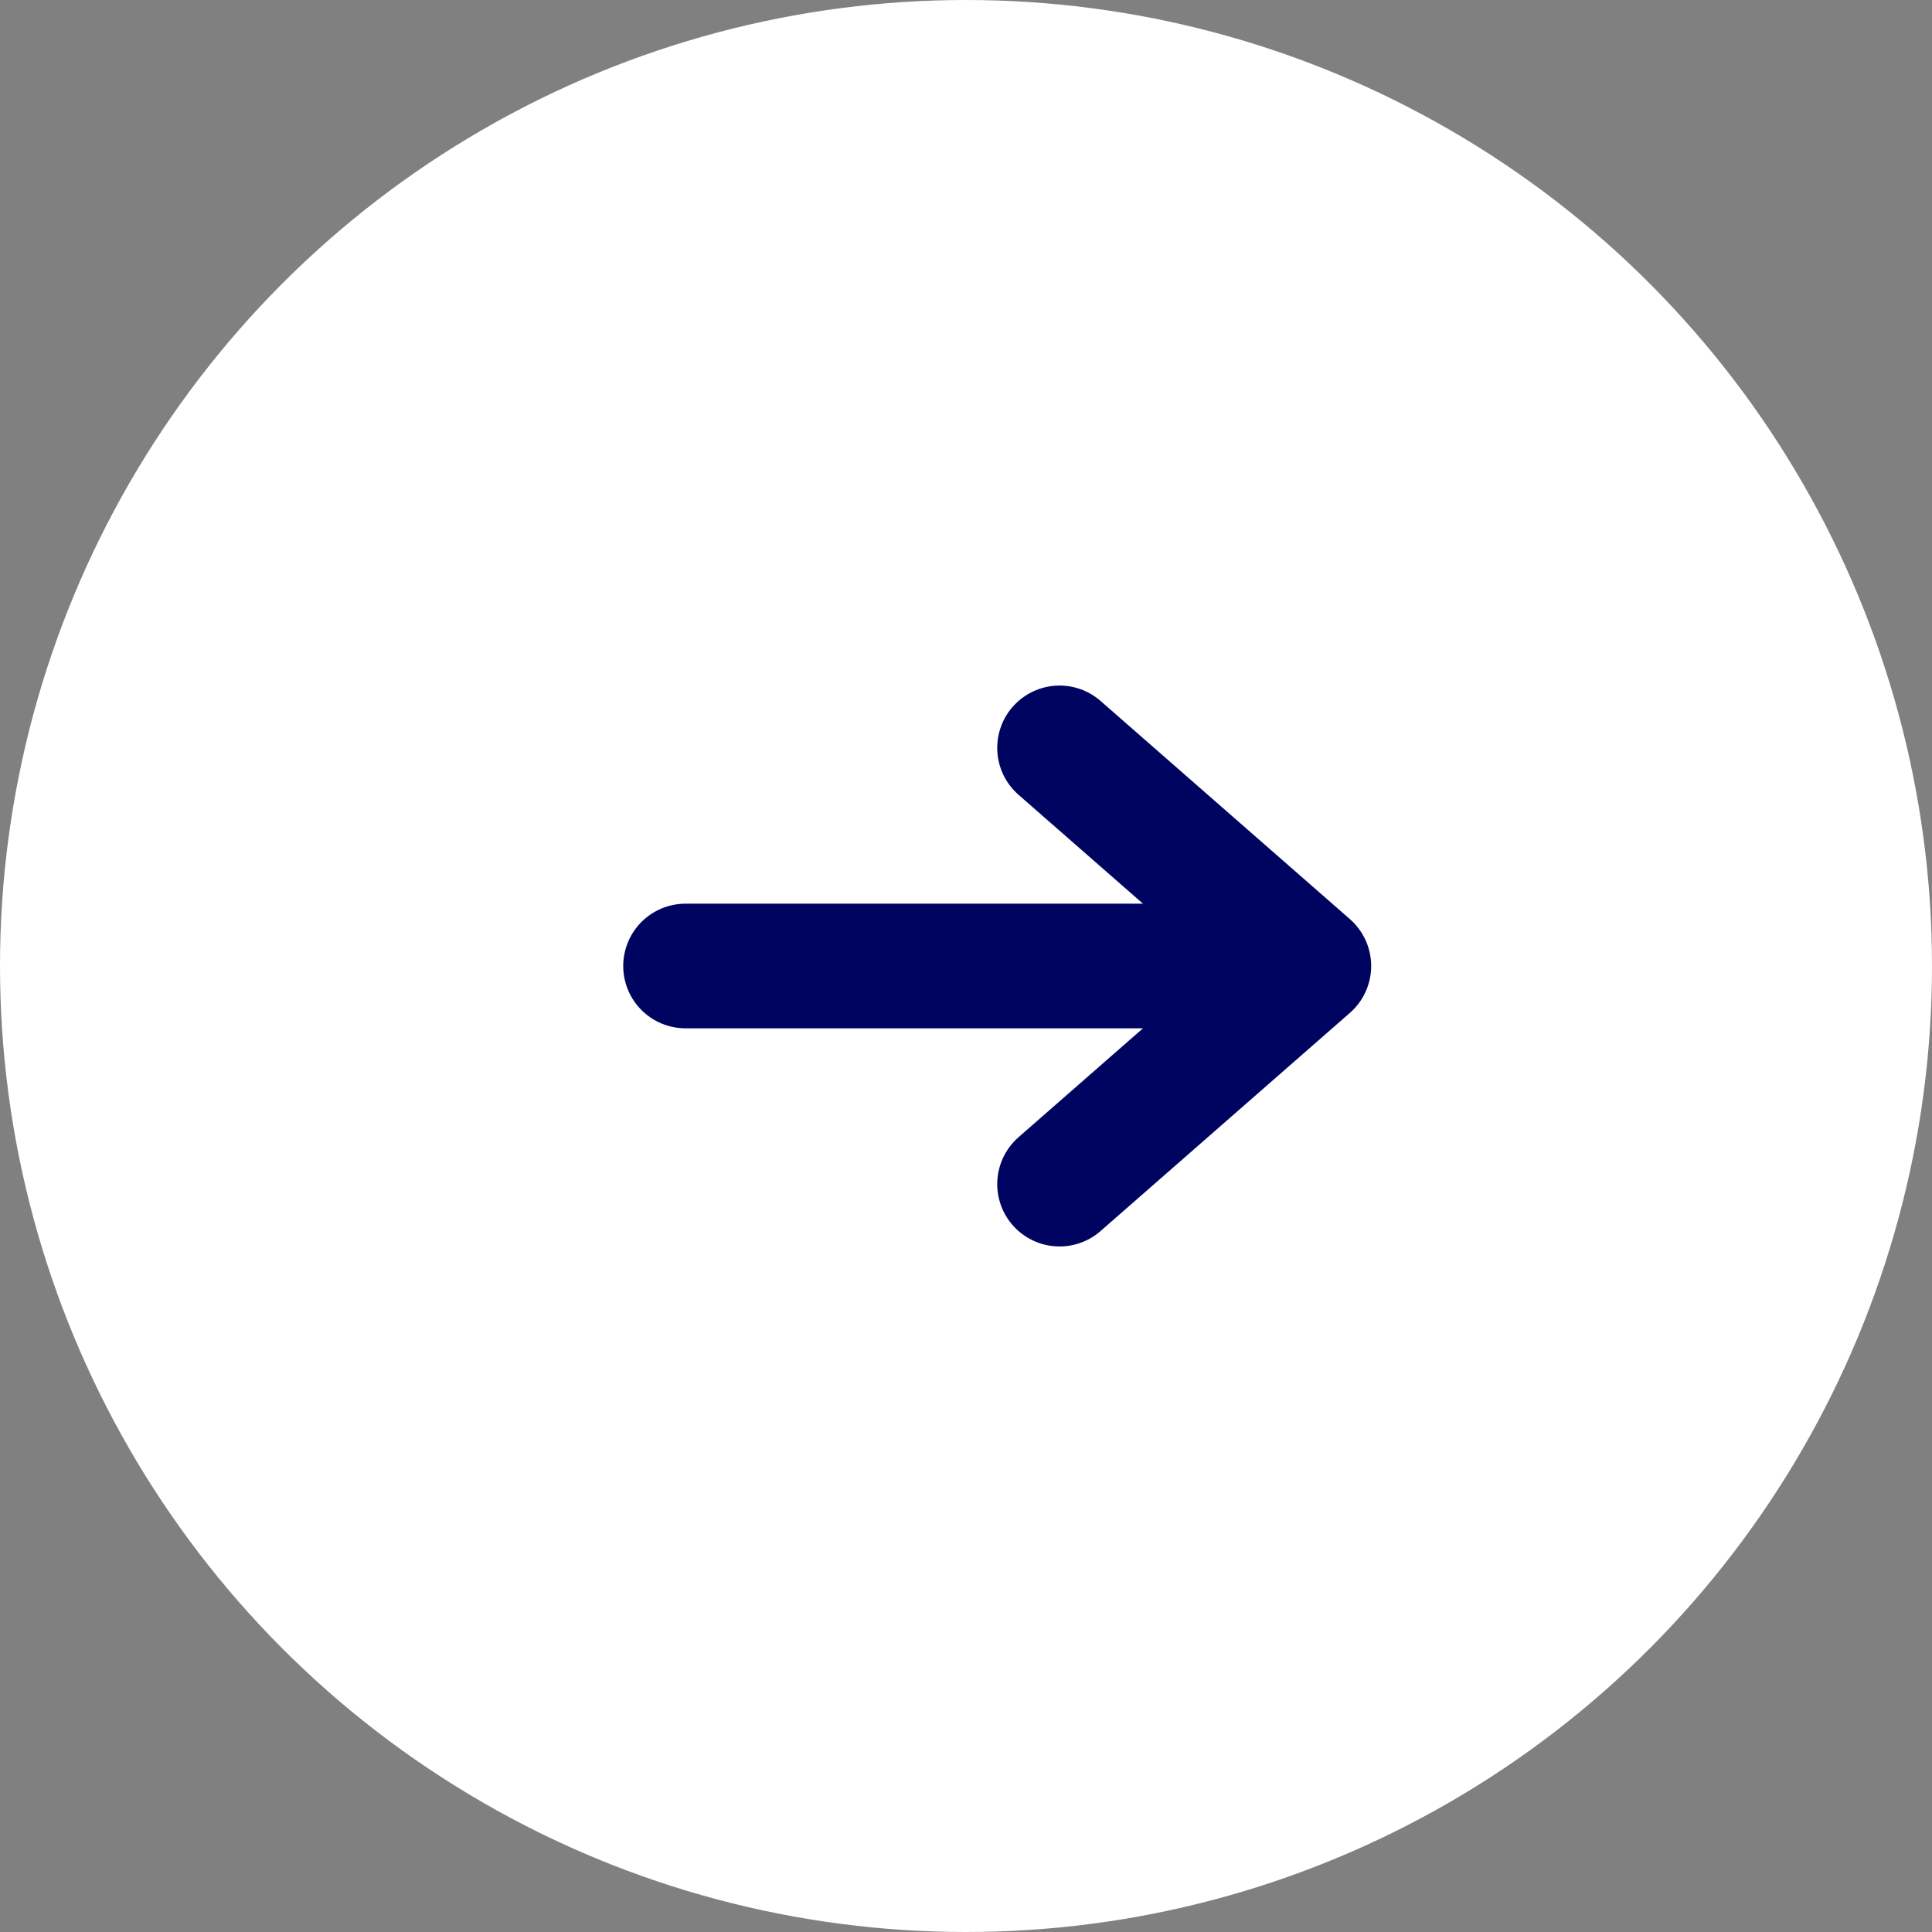
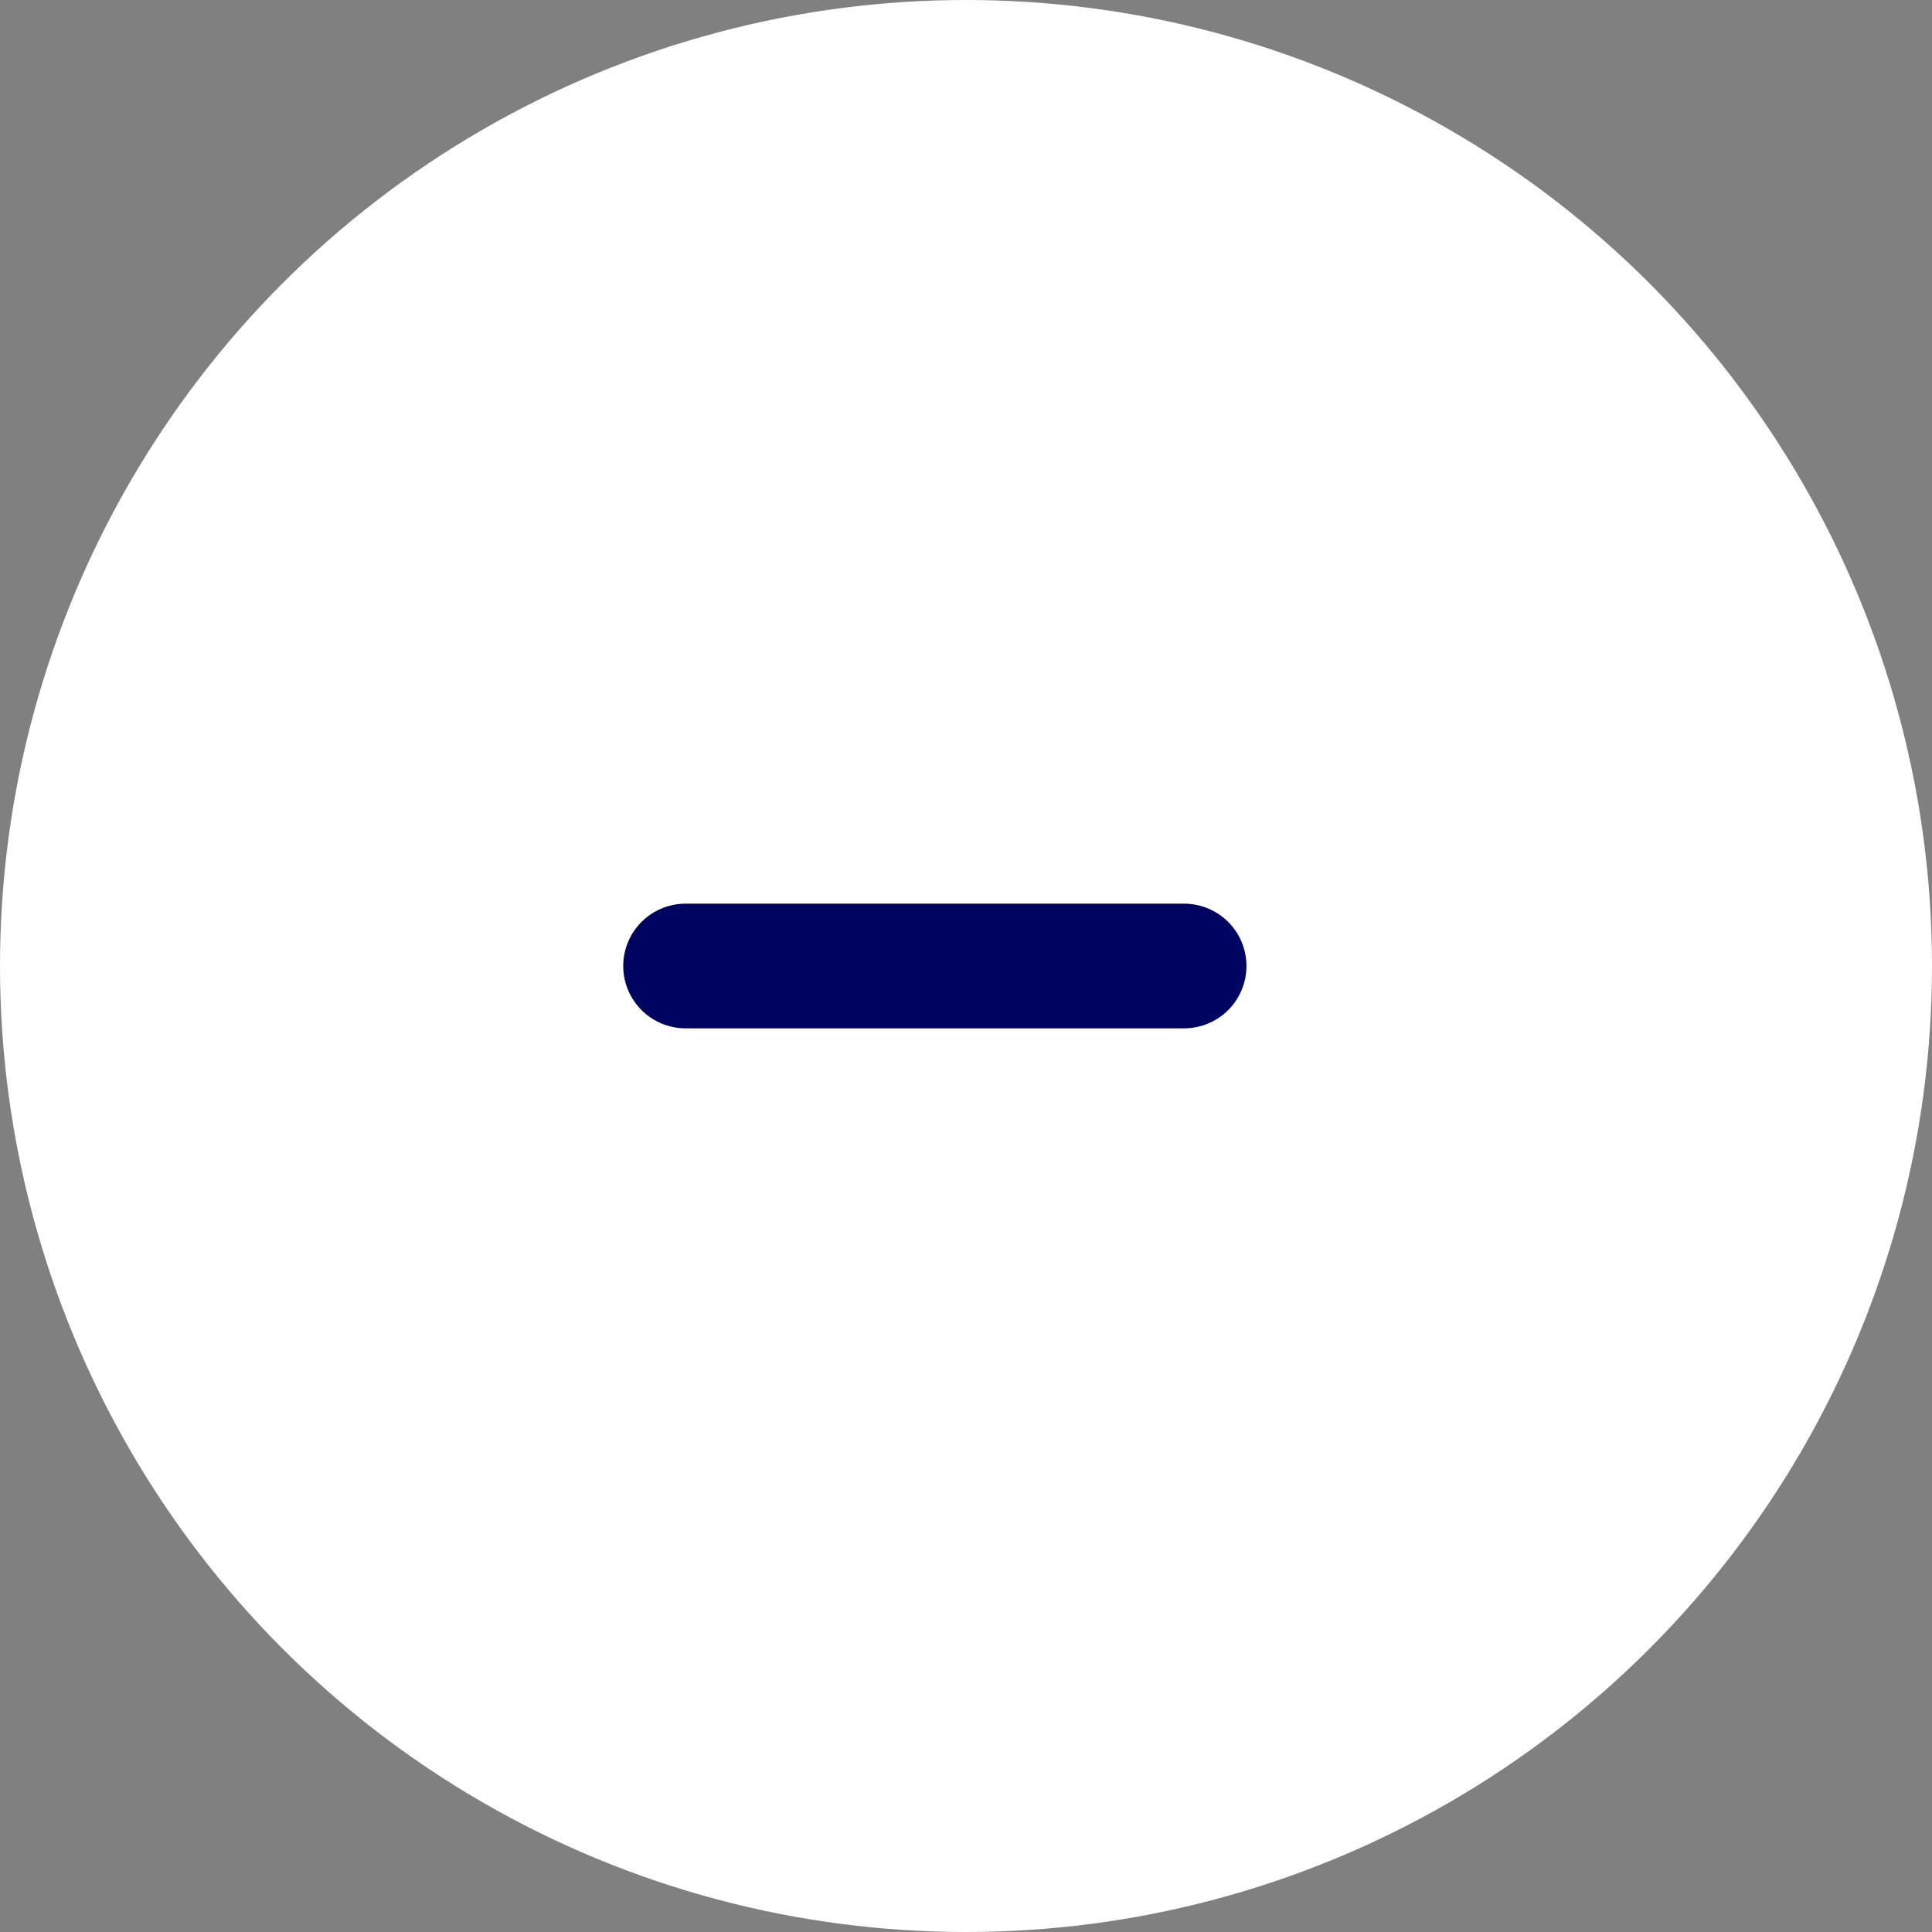
<svg xmlns="http://www.w3.org/2000/svg" width="31" height="31" viewBox="0 0 31 31">
  <rect x="0" y="0" width="31" height="31" fill="#808080" stroke="none" />
  <g transform="translate(-7323 875)">
    <circle cx="15.5" cy="15.5" r="15.5" transform="translate(7323 -875)" fill="#fff" />
    <g transform="translate(6761 -2046.5)">
-       <path d="M3.293,601l4,3.5-4,3.5" transform="translate(575.708 582.5)" fill="none" stroke="#000461" stroke-linecap="round" stroke-linejoin="round" stroke-width="2" />
      <line x2="8" transform="translate(573 1187)" fill="none" stroke="#000461" stroke-linecap="round" stroke-width="2" />
    </g>
  </g>
</svg>